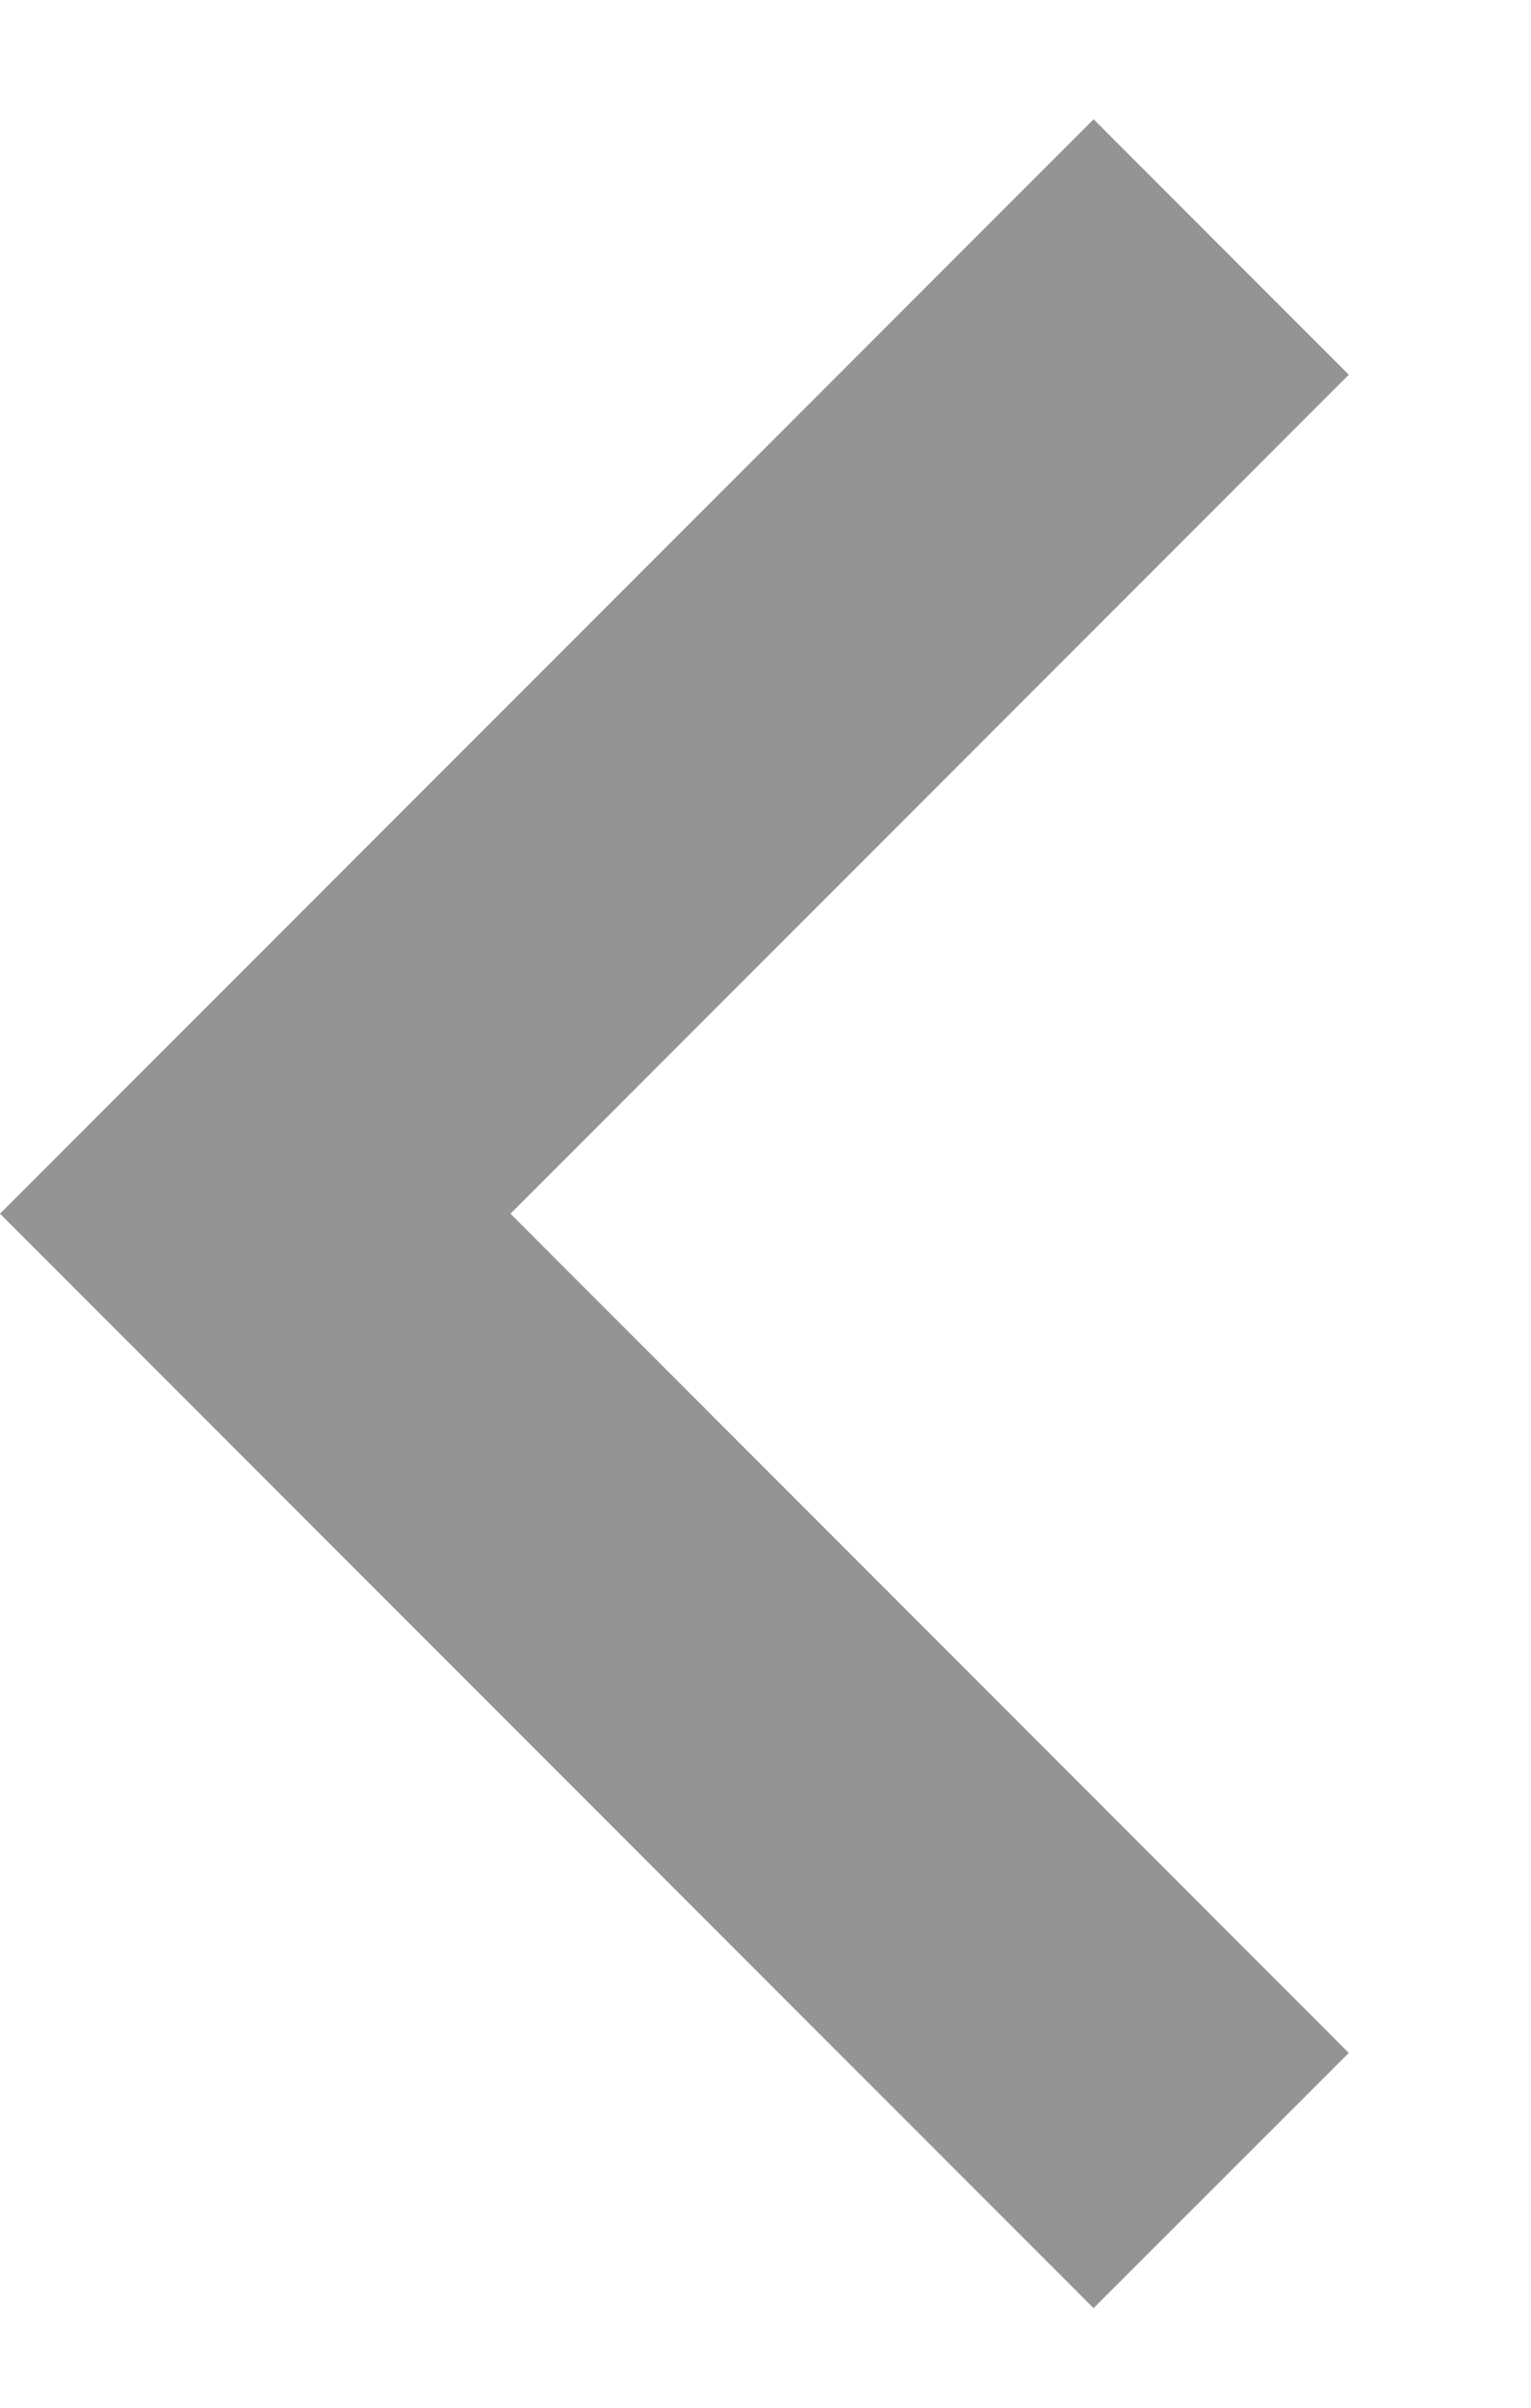
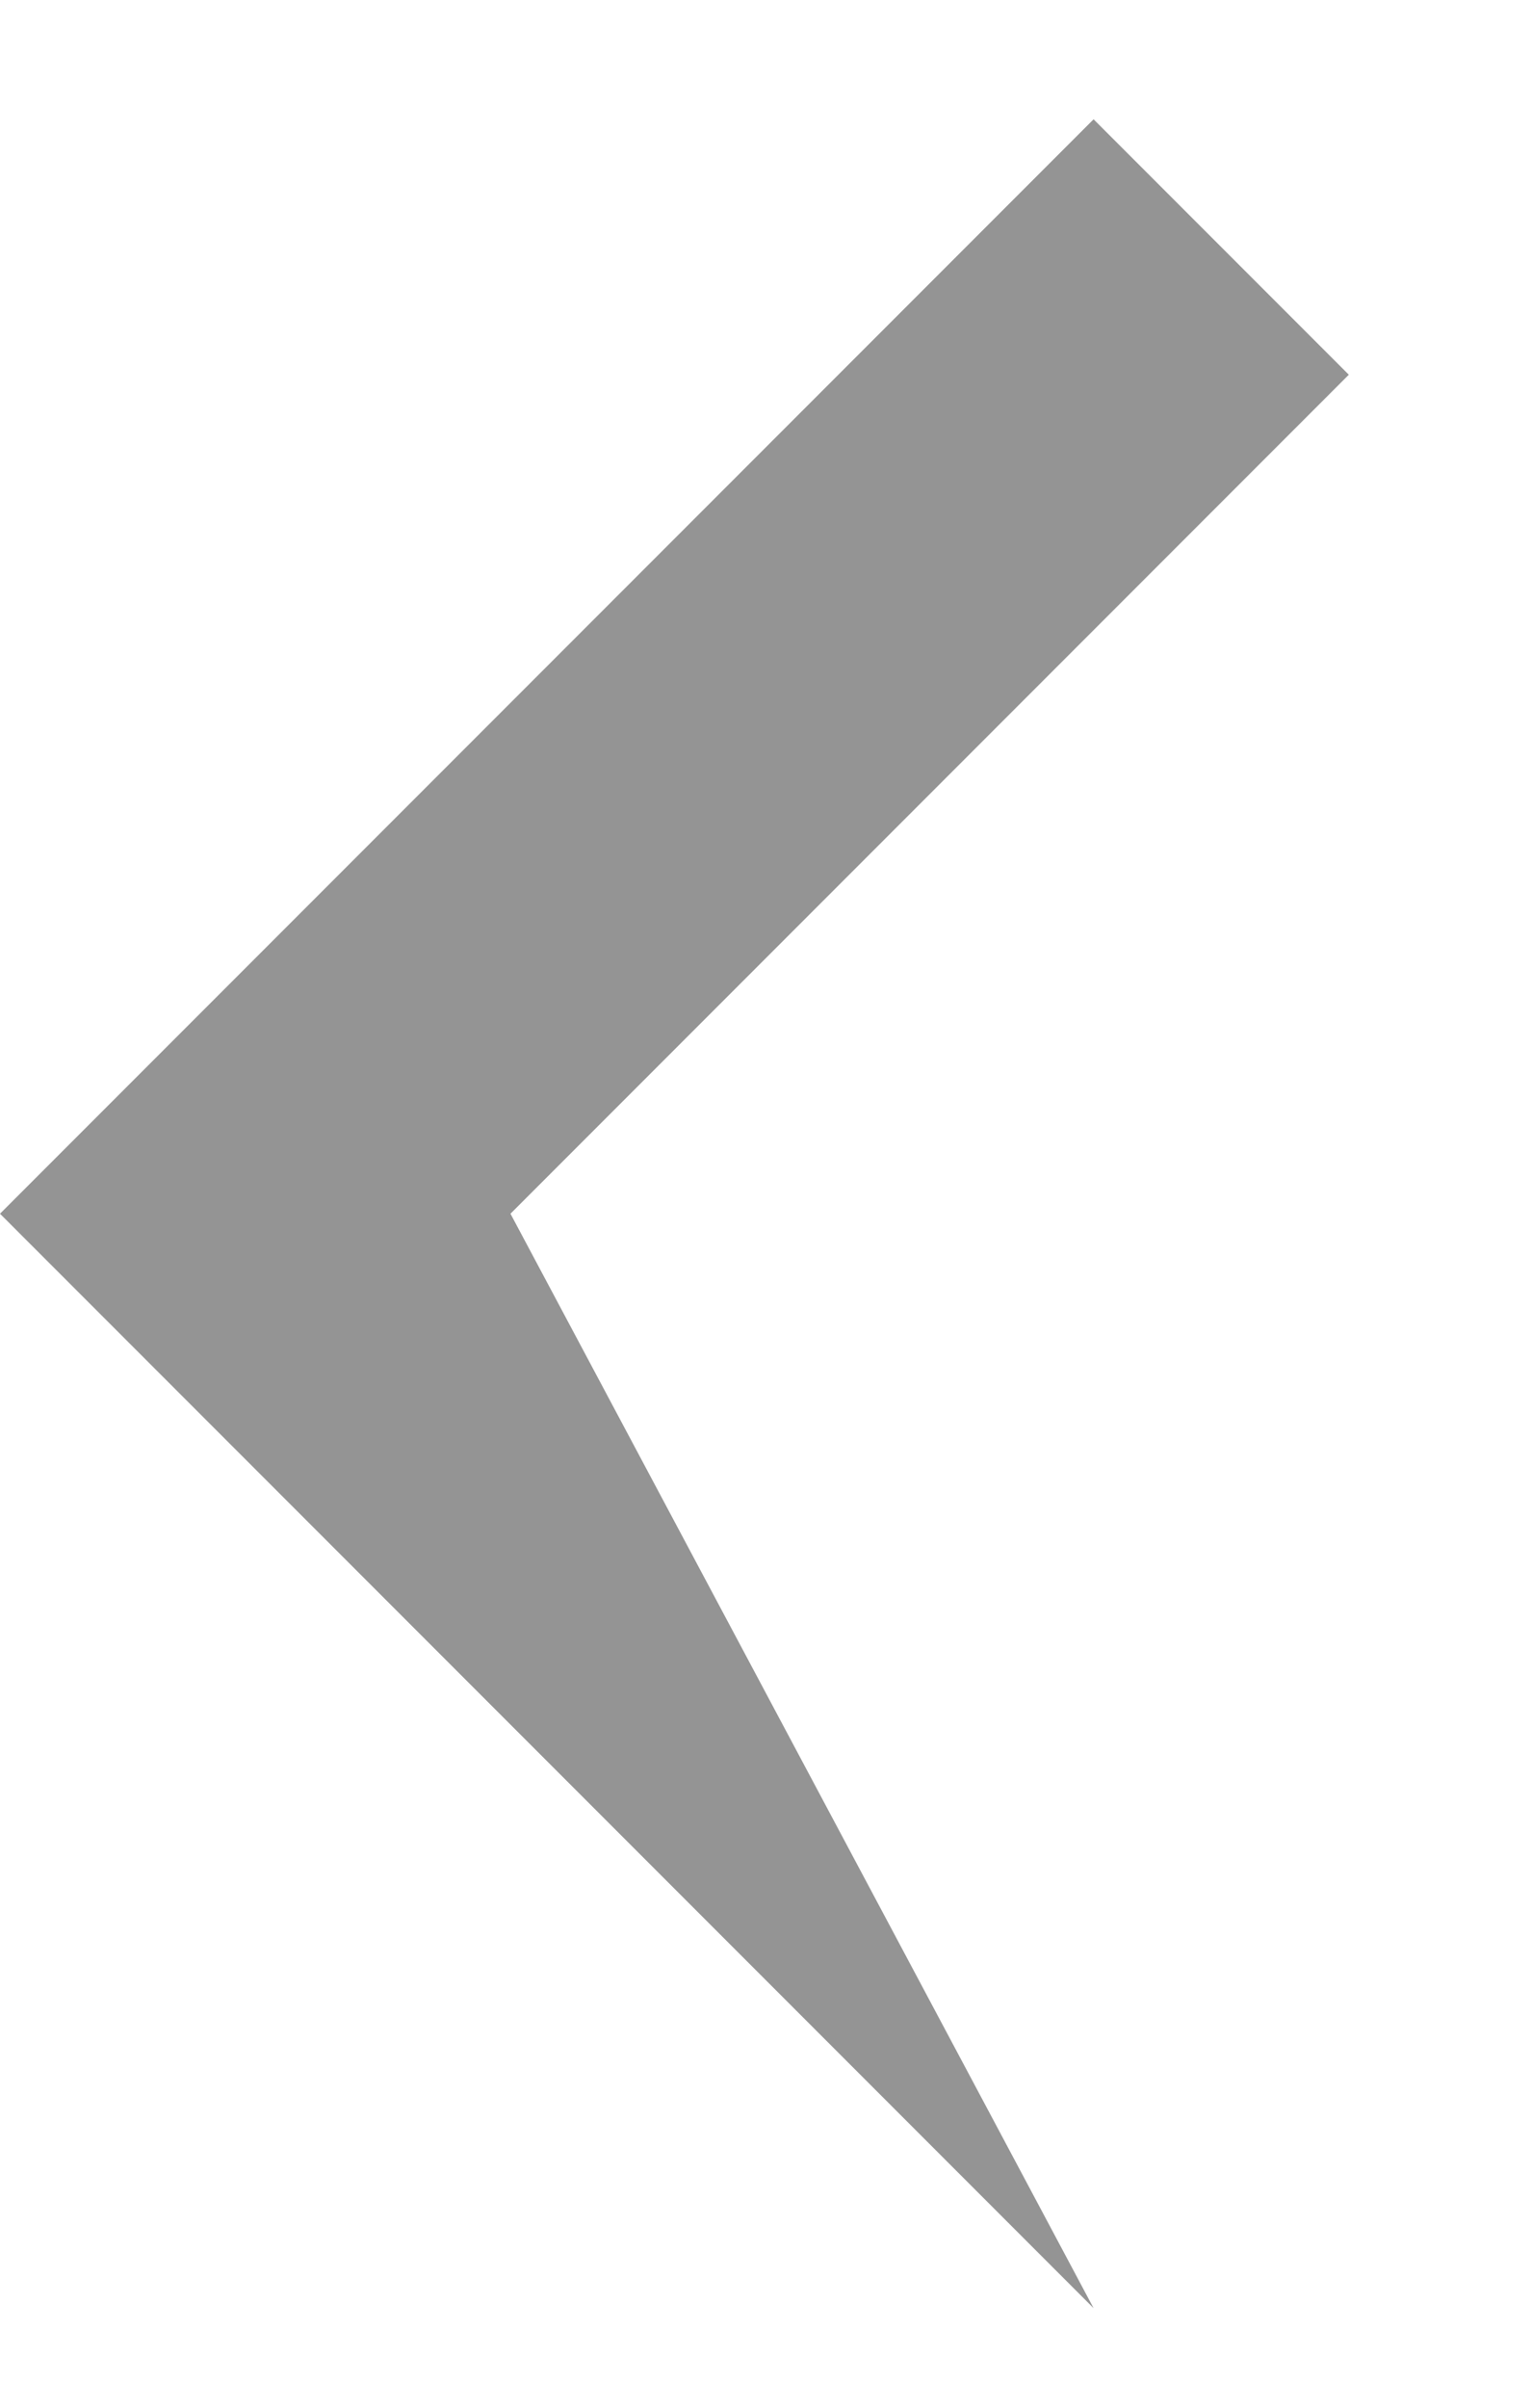
<svg xmlns="http://www.w3.org/2000/svg" width="7" height="11" viewBox="0 0 7 11" fill="none">
-   <path id="Vector" d="M0 5.545L5 0.545L6.167 1.712L2.334 5.545L6.167 9.379L5 10.545L0 5.545Z" fill="#949494" />
+   <path id="Vector" d="M0 5.545L5 0.545L6.167 1.712L2.334 5.545L5 10.545L0 5.545Z" fill="#949494" />
</svg>